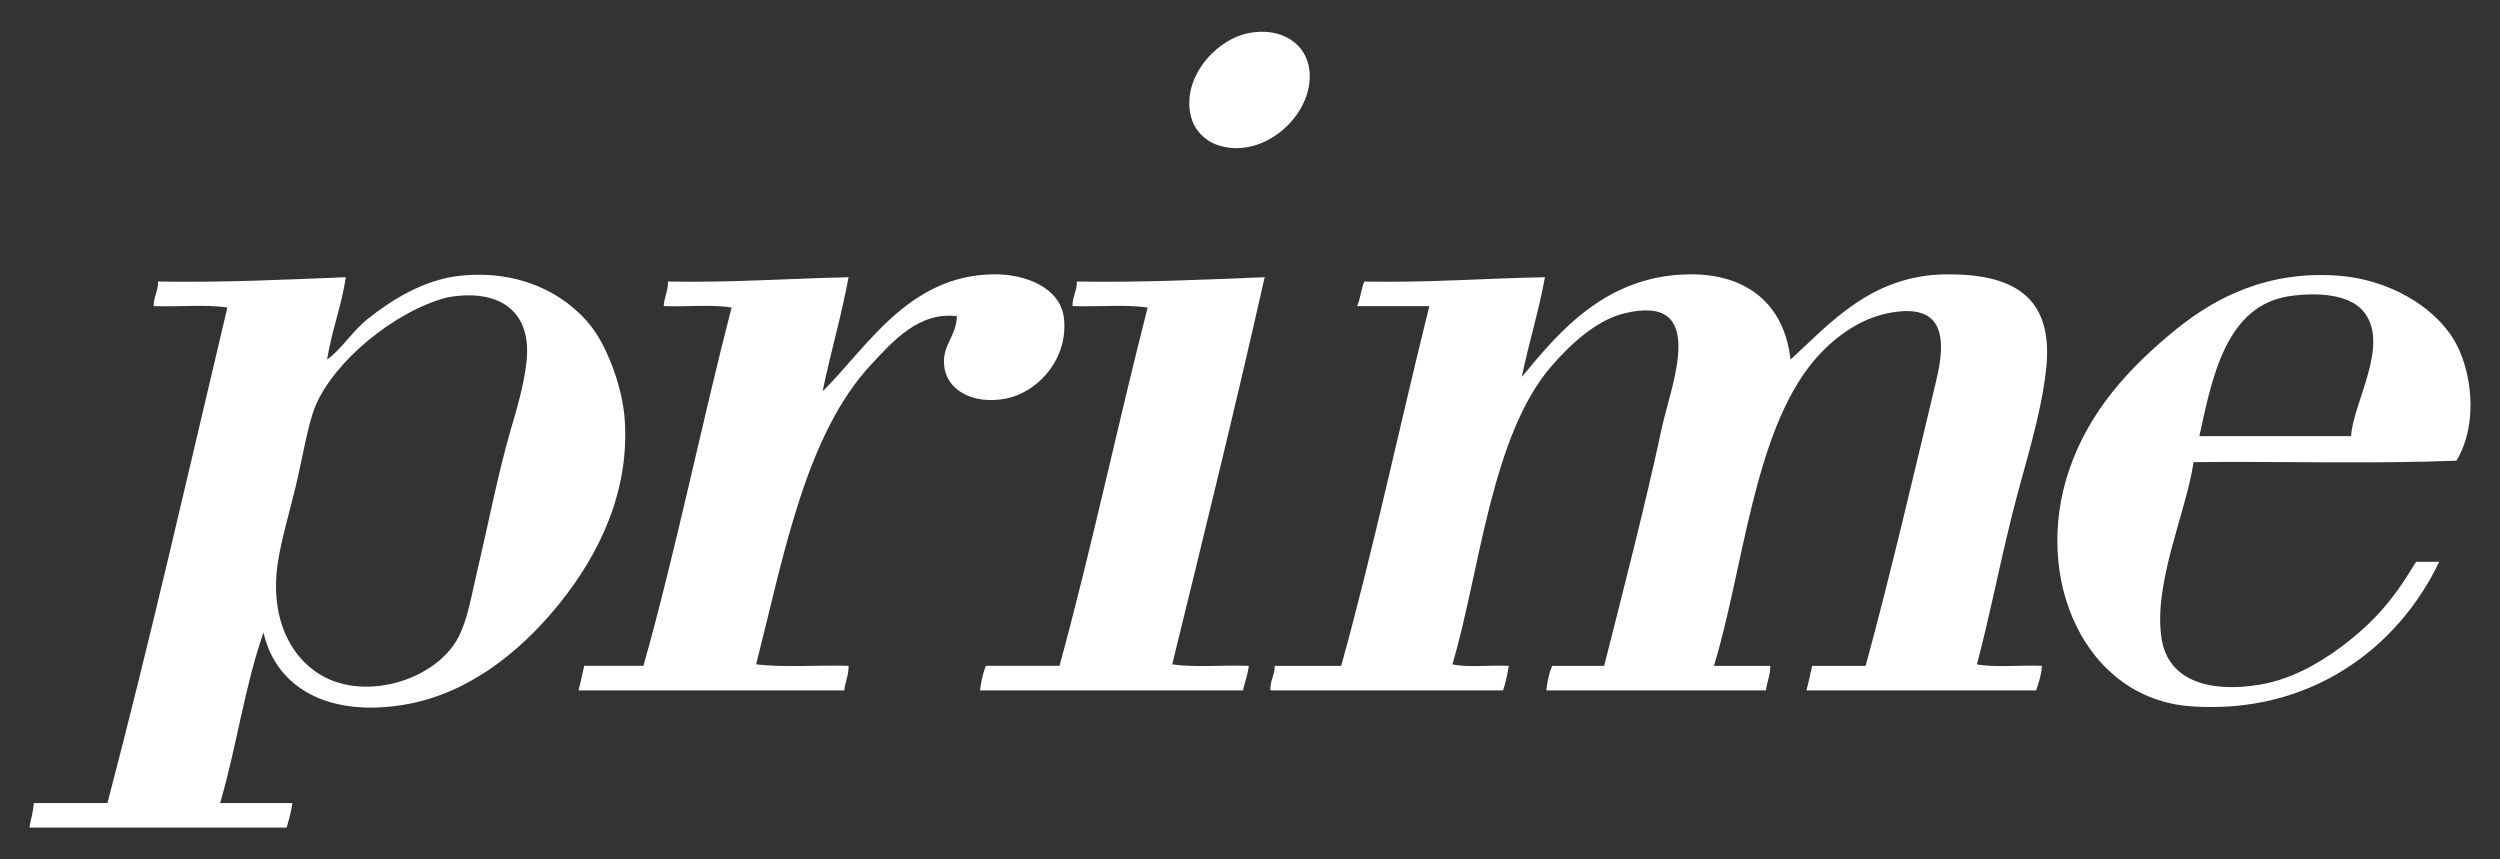
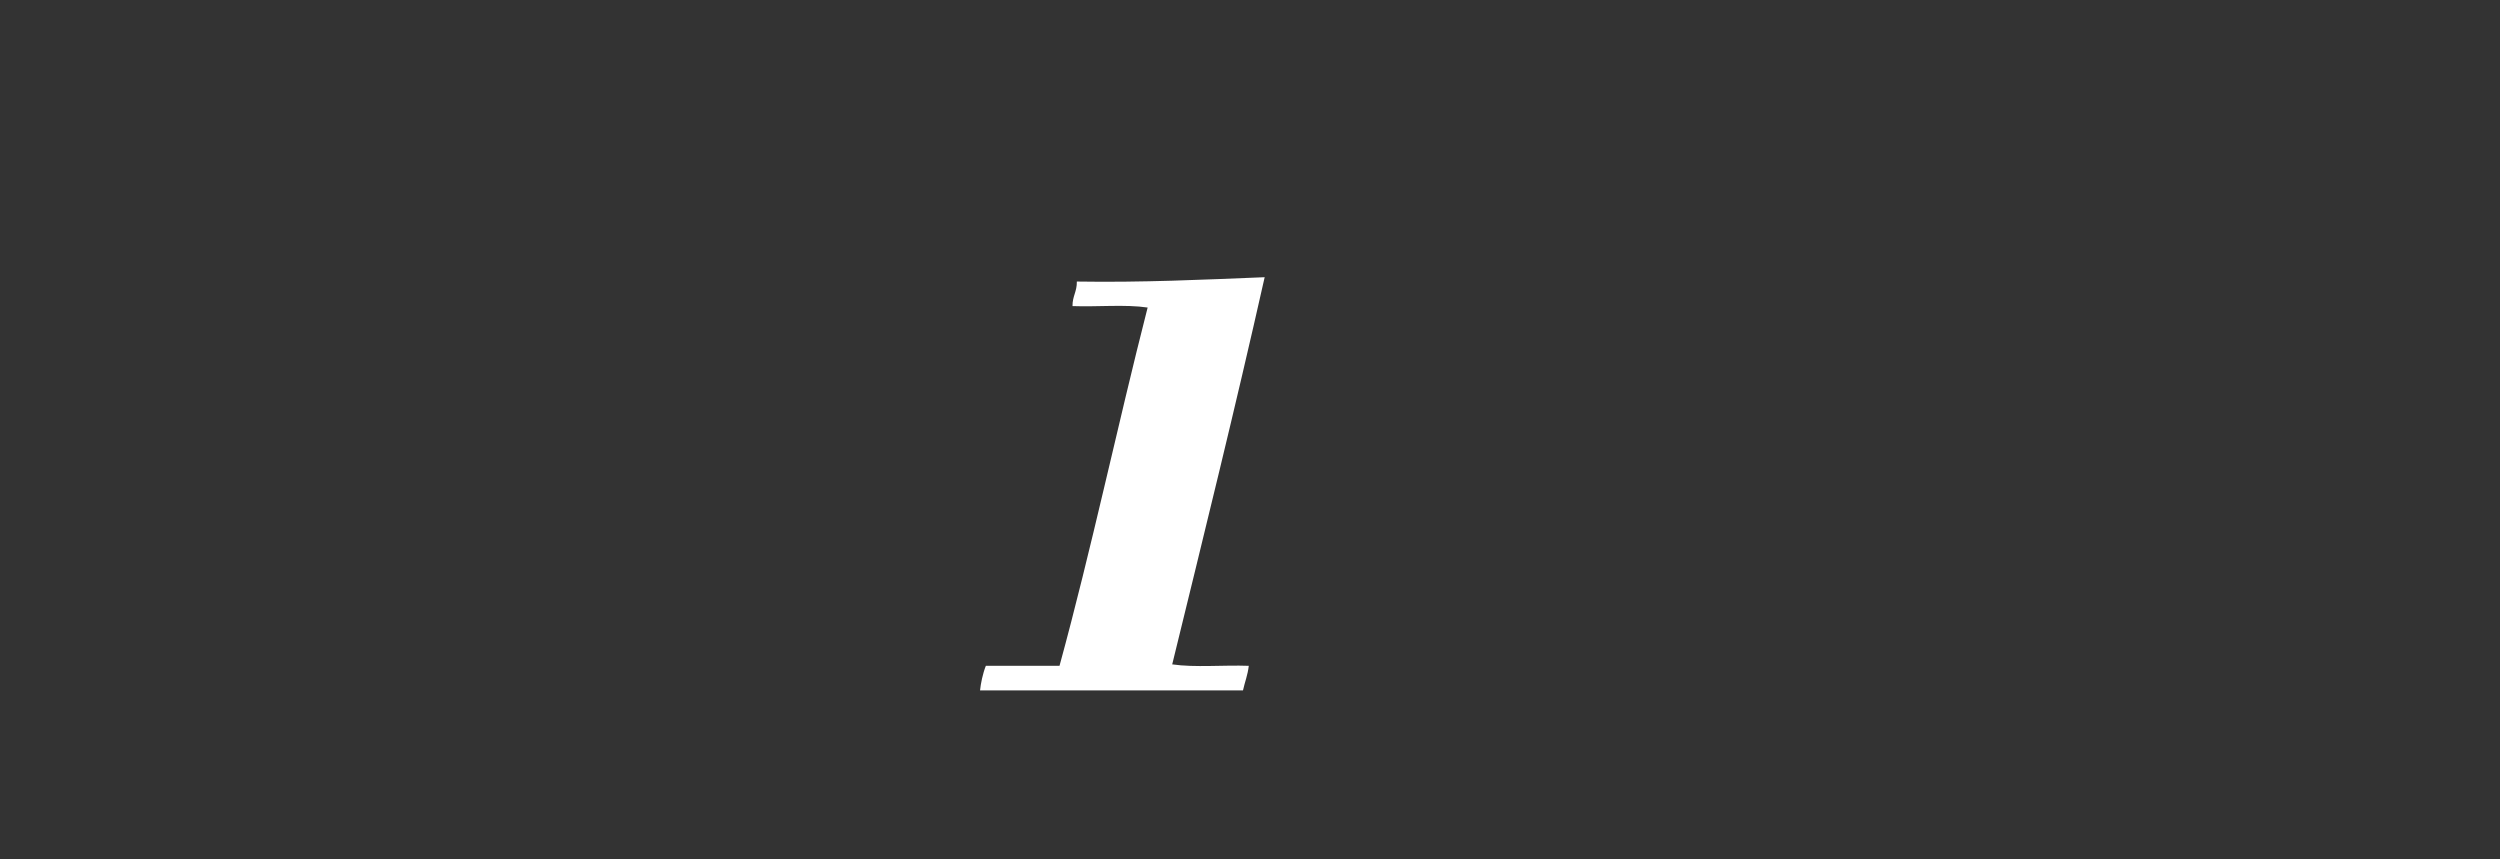
<svg xmlns="http://www.w3.org/2000/svg" version="1.1" id="Layer_1" x="0px" y="0px" width="128px" height="44px" viewBox="0 0 128 44" enable-background="new 0 0 128 44" xml:space="preserve">
  <rect x="0" y="0" width="128" height="44" fill="#333333" stroke="none" />
  <g>
-     <path fill-rule="evenodd" clip-rule="evenodd" fill="#FFFFFF" d="M63.938,1.693c1.628-0.318,2.959,0.511,3.106,1.923   c0.24,2.313-2.459,4.677-4.808,3.772c-0.561-0.216-1.016-0.71-1.184-1.183C60.335,4.186,62.146,2.042,63.938,1.693z" />
-     <path fill-rule="evenodd" clip-rule="evenodd" fill="#FFFFFF" d="M48.996,16.19c-1.953-0.253-3.322,1.329-4.364,2.441   c-3.399,3.629-4.501,9.828-5.918,15.385c1.432,0.171,3.18,0.026,4.734,0.074c0.006,0.499-0.174,0.812-0.222,1.257   c-4.537,0-9.073,0-13.61,0c0.117-0.401,0.194-0.841,0.296-1.257c1.011,0,2.021,0,3.033,0c1.673-5.945,2.948-12.29,4.512-18.344   c-1.014-0.17-2.341-0.026-3.477-0.074c0.032-0.46,0.225-0.761,0.222-1.257c3.217,0.061,6.16-0.152,9.246-0.222   c-0.375,2.017-0.922,3.861-1.331,5.844c2.268-2.232,4.371-5.921,8.728-5.992c1.678-0.027,3.438,0.697,3.625,2.219   c0.251,2.046-1.268,3.801-2.958,4.142c-1.673,0.337-3.198-0.429-3.181-1.923C48.341,17.581,48.949,17.205,48.996,16.19z" />
-     <path fill-rule="evenodd" clip-rule="evenodd" fill="#FFFFFF" d="M91.675,18.41c2.009-1.837,4.143-4.336,7.988-4.364   c3.32-0.024,5.493,1.071,5.104,4.808c-0.258,2.464-1.147,5.077-1.776,7.619c-0.656,2.655-1.154,5.232-1.774,7.544   c0.961,0.172,2.243,0.025,3.328,0.074c-0.028,0.489-0.165,0.871-0.296,1.257c-3.92,0-7.841,0-11.761,0   c0.117-0.401,0.194-0.841,0.296-1.257c0.912,0,1.824,0,2.737,0c1.226-4.49,2.511-9.985,3.623-14.646   c0.53-2.216,0.357-3.997-2.515-3.402c-1.549,0.321-2.888,1.383-3.771,2.441c-3.076,3.682-3.583,10.609-5.104,15.607   c0.961,0,1.923,0,2.885,0c0.005,0.499-0.175,0.812-0.223,1.257c-3.747,0-7.495,0-11.243,0c0.048-0.47,0.143-0.893,0.296-1.257   c0.888,0,1.775,0,2.664,0c0.969-3.833,2.116-8.264,2.958-12.204c0.456-2.137,2.438-6.904-1.924-5.844   c-1.477,0.359-2.807,1.648-3.698,2.663c-3.115,3.548-3.695,10.525-5.104,15.311c0.814,0.172,1.948,0.025,2.885,0.074   c-0.073,0.444-0.158,0.877-0.296,1.257c-3.97,0-7.938,0-11.908,0c-0.022-0.515,0.22-0.765,0.222-1.257c1.135,0,2.269,0,3.402,0   c1.657-5.986,2.991-12.295,4.512-18.418c-1.232,0-2.465,0-3.698,0c0.172-0.37,0.203-0.882,0.37-1.257   c3.22,0.063,6.147-0.164,9.246-0.222c-0.32,1.776-0.828,3.364-1.184,5.104c1.904-2.309,4.314-5.205,8.58-5.252   C89.372,14.014,91.35,15.509,91.675,18.41z" />
    <path fill-rule="evenodd" clip-rule="evenodd" fill="#FFFFFF" d="M64.751,14.193c-1.502,6.684-3.126,13.245-4.734,19.823   c1.161,0.17,2.636,0.026,3.92,0.074c-0.051,0.467-0.203,0.833-0.296,1.257c-4.488,0-8.975,0-13.462,0   c0.034-0.34,0.134-0.847,0.296-1.257c1.258,0,2.515,0,3.772,0c1.636-5.983,2.961-12.276,4.512-18.344   c-1.137-0.17-2.587-0.026-3.847-0.074c-0.008-0.5,0.234-0.751,0.222-1.257C58.468,14.469,61.598,14.32,64.751,14.193z" />
-     <path fill-rule="evenodd" clip-rule="evenodd" fill="#FFFFFF" d="M31.983,21.442c-0.119-1.637-0.868-3.536-1.553-4.512   c-1.157-1.647-3.551-3.165-6.879-2.811c-1.885,0.201-3.56,1.282-4.734,2.219c-0.797,0.636-1.312,1.527-2.071,2.071   c0.239-1.487,0.734-2.717,0.961-4.216c-3.151,0.128-6.281,0.277-9.616,0.222c0.013,0.505-0.229,0.756-0.222,1.257   c1.233,0.049,2.663-0.098,3.772,0.074c-2.011,8.493-3.955,17.052-6.14,25.371c-1.257,0-2.515,0-3.772,0   c-0.026,0.467-0.157,0.829-0.222,1.257c4.389,0,8.777,0,13.166,0c0.117-0.4,0.237-0.799,0.296-1.257c-1.232,0-2.465,0-3.698,0   c0.827-2.822,1.27-6.029,2.219-8.729c0.666,2.869,3.35,4.323,7.174,3.698c3.165-0.517,5.844-2.561,7.915-5.104   C30.73,28.345,32.249,25.09,31.983,21.442z M26.954,18.558c-0.14,1.223-0.513,2.443-0.814,3.476   c-0.624,2.141-1.153,4.866-1.701,7.175c-0.307,1.293-0.482,2.468-0.961,3.403c-1.15,2.244-4.996,3.422-7.323,1.775   c-1.326-0.938-2.191-2.675-1.997-5.03c0.102-1.23,0.573-2.783,0.961-4.364c0.343-1.394,0.631-3.25,1.036-4.216   c0.952-2.272,4.028-4.835,6.731-5.547C25.392,14.764,27.271,15.782,26.954,18.558z" />
-     <path fill-rule="evenodd" clip-rule="evenodd" fill="#FFFFFF" d="M125.773,23.587c1.167-1.965,0.761-4.723-0.147-6.213   c-1.077-1.767-3.413-3.061-5.844-3.254c-3.664-0.292-6.366,1.121-8.358,2.737c-2.396,1.943-4.444,4.175-5.474,7.174   c-1.921,5.602,0.806,11.739,6.214,12.131c6.077,0.44,10.604-2.954,12.722-7.397c-0.395,0-0.789,0-1.184,0   c-1.022,1.695-1.975,2.972-3.846,4.364c-1.226,0.911-2.624,1.667-4.143,1.923c-2.555,0.433-4.67-0.188-5.029-2.293   c-0.482-2.822,1.26-6.554,1.627-9.098C116.774,23.613,121.433,23.759,125.773,23.587z M117.268,15.155   c1.368-0.192,2.963-0.09,3.698,0.739c1.468,1.656-0.479,4.673-0.592,6.435c-2.589,0-5.178,0-7.767,0   C113.27,19.28,113.98,15.616,117.268,15.155z" />
  </g>
</svg>